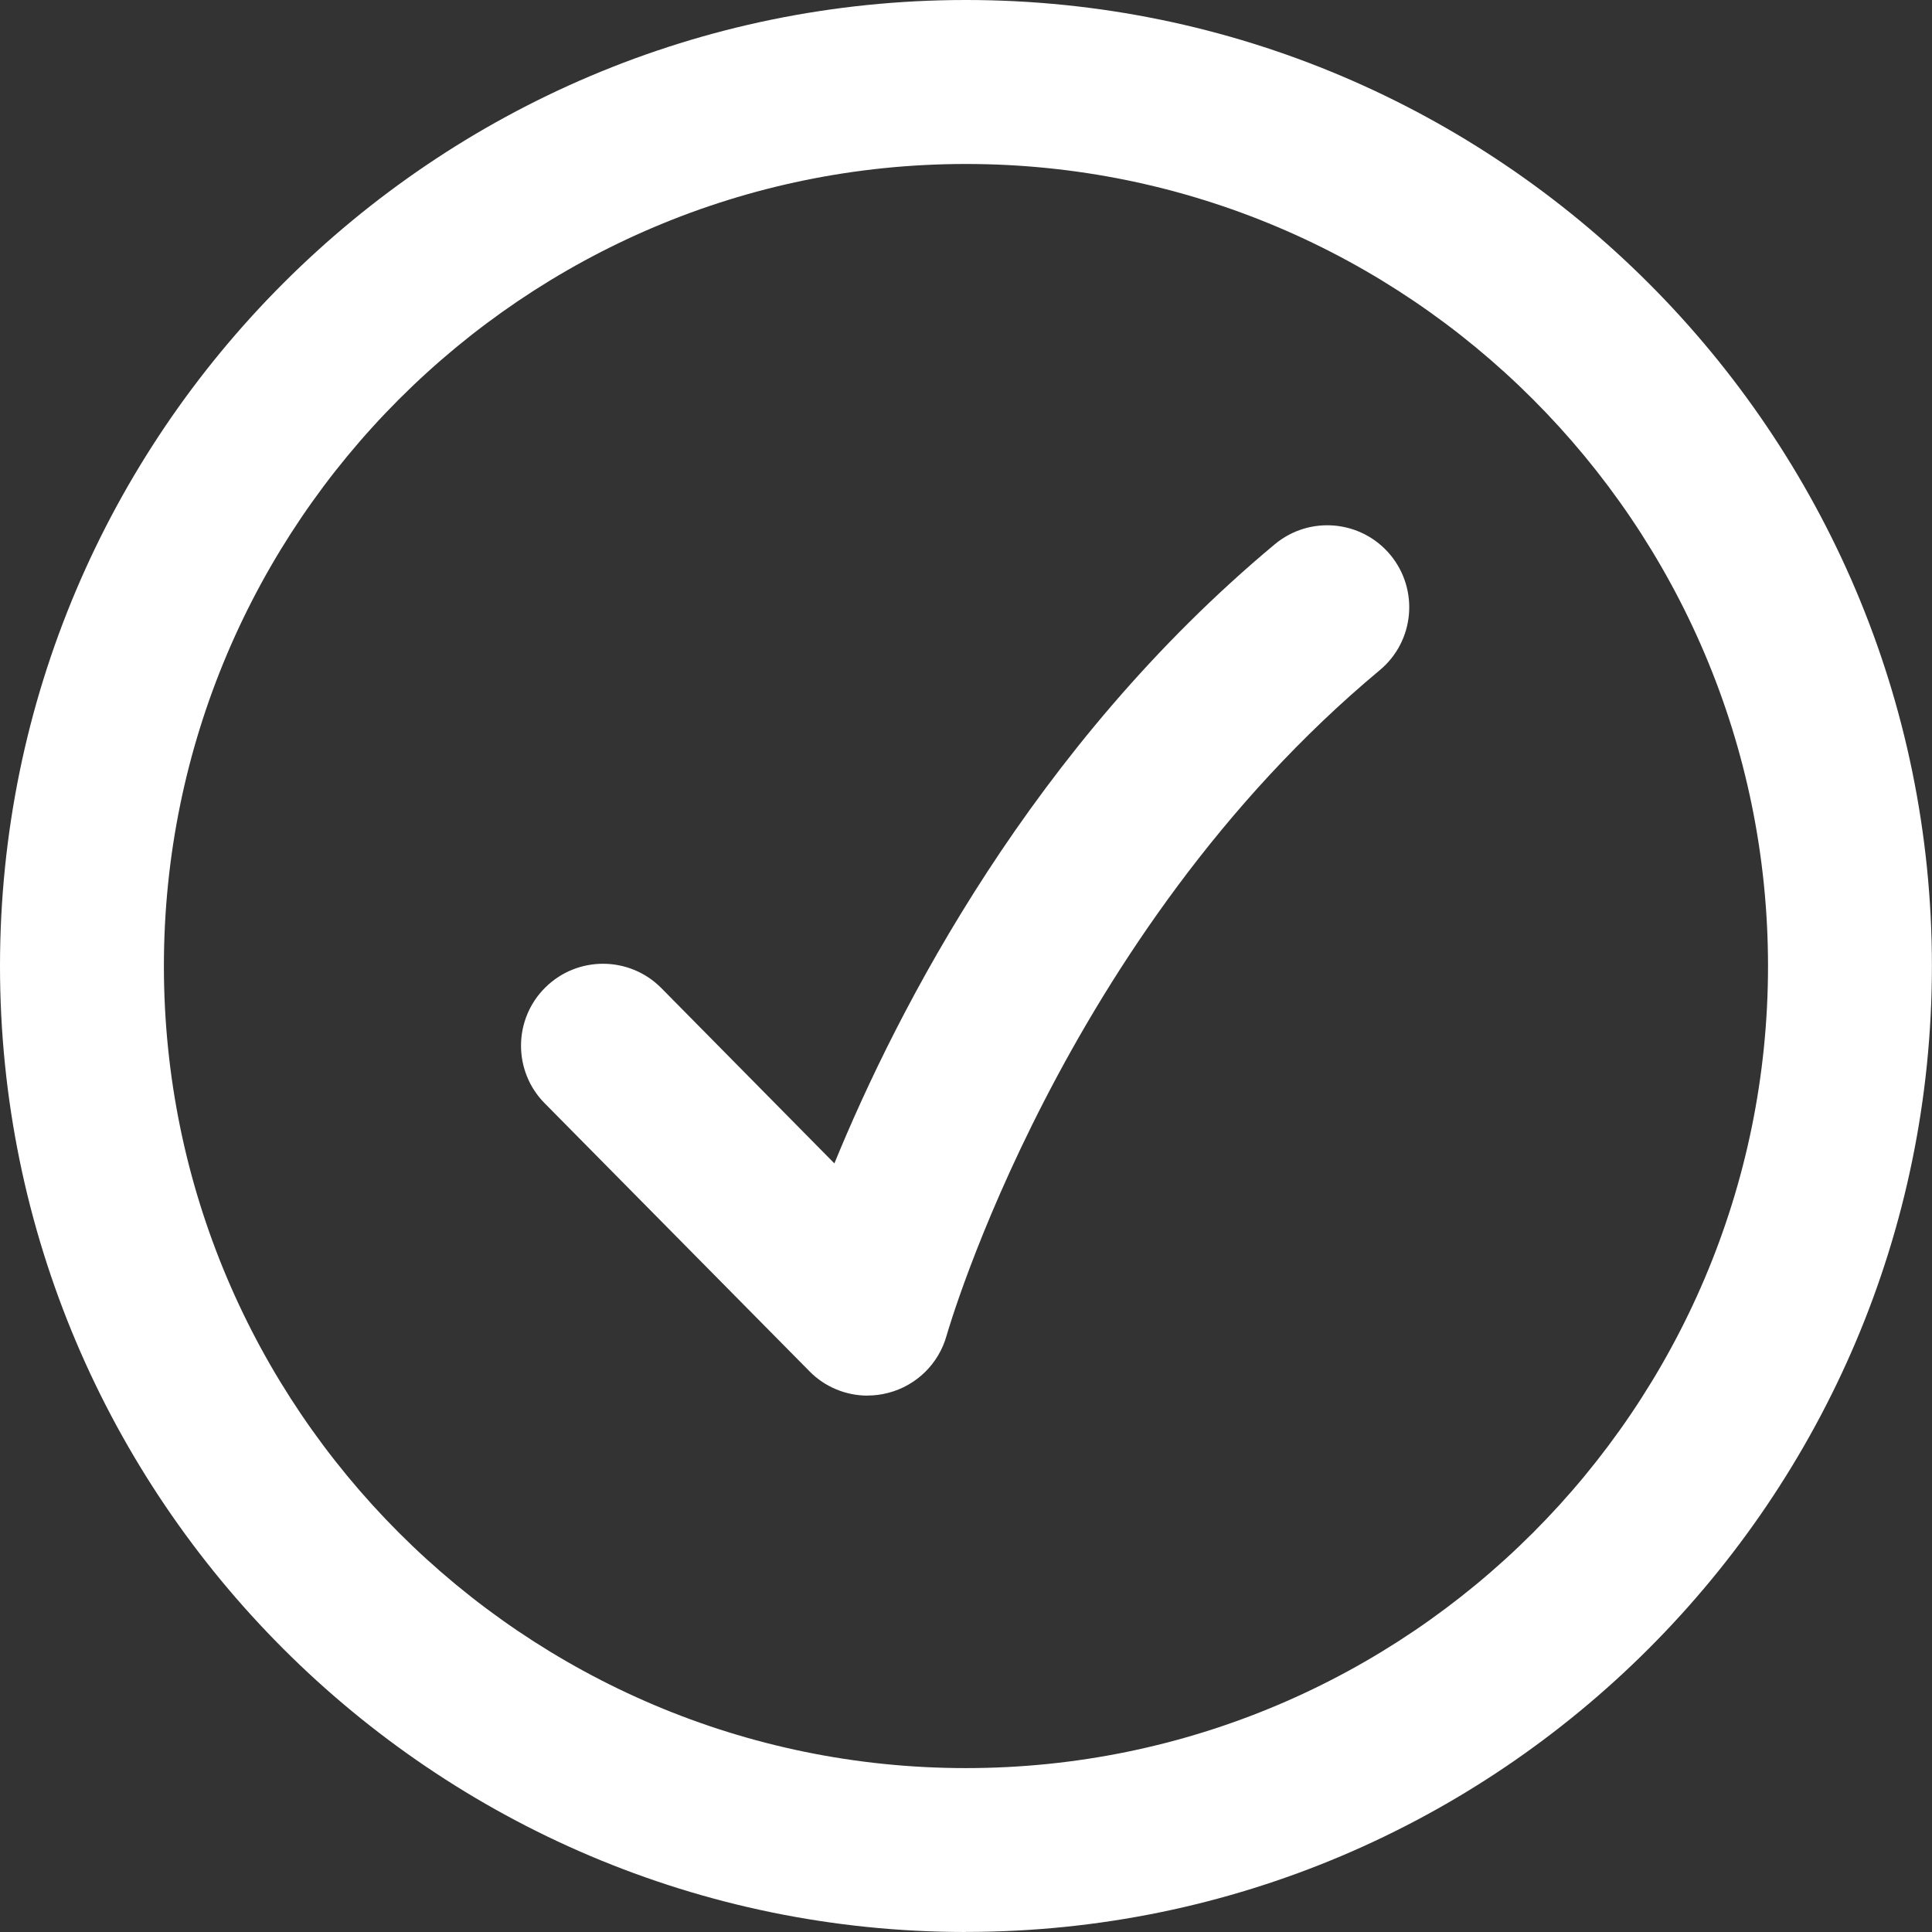
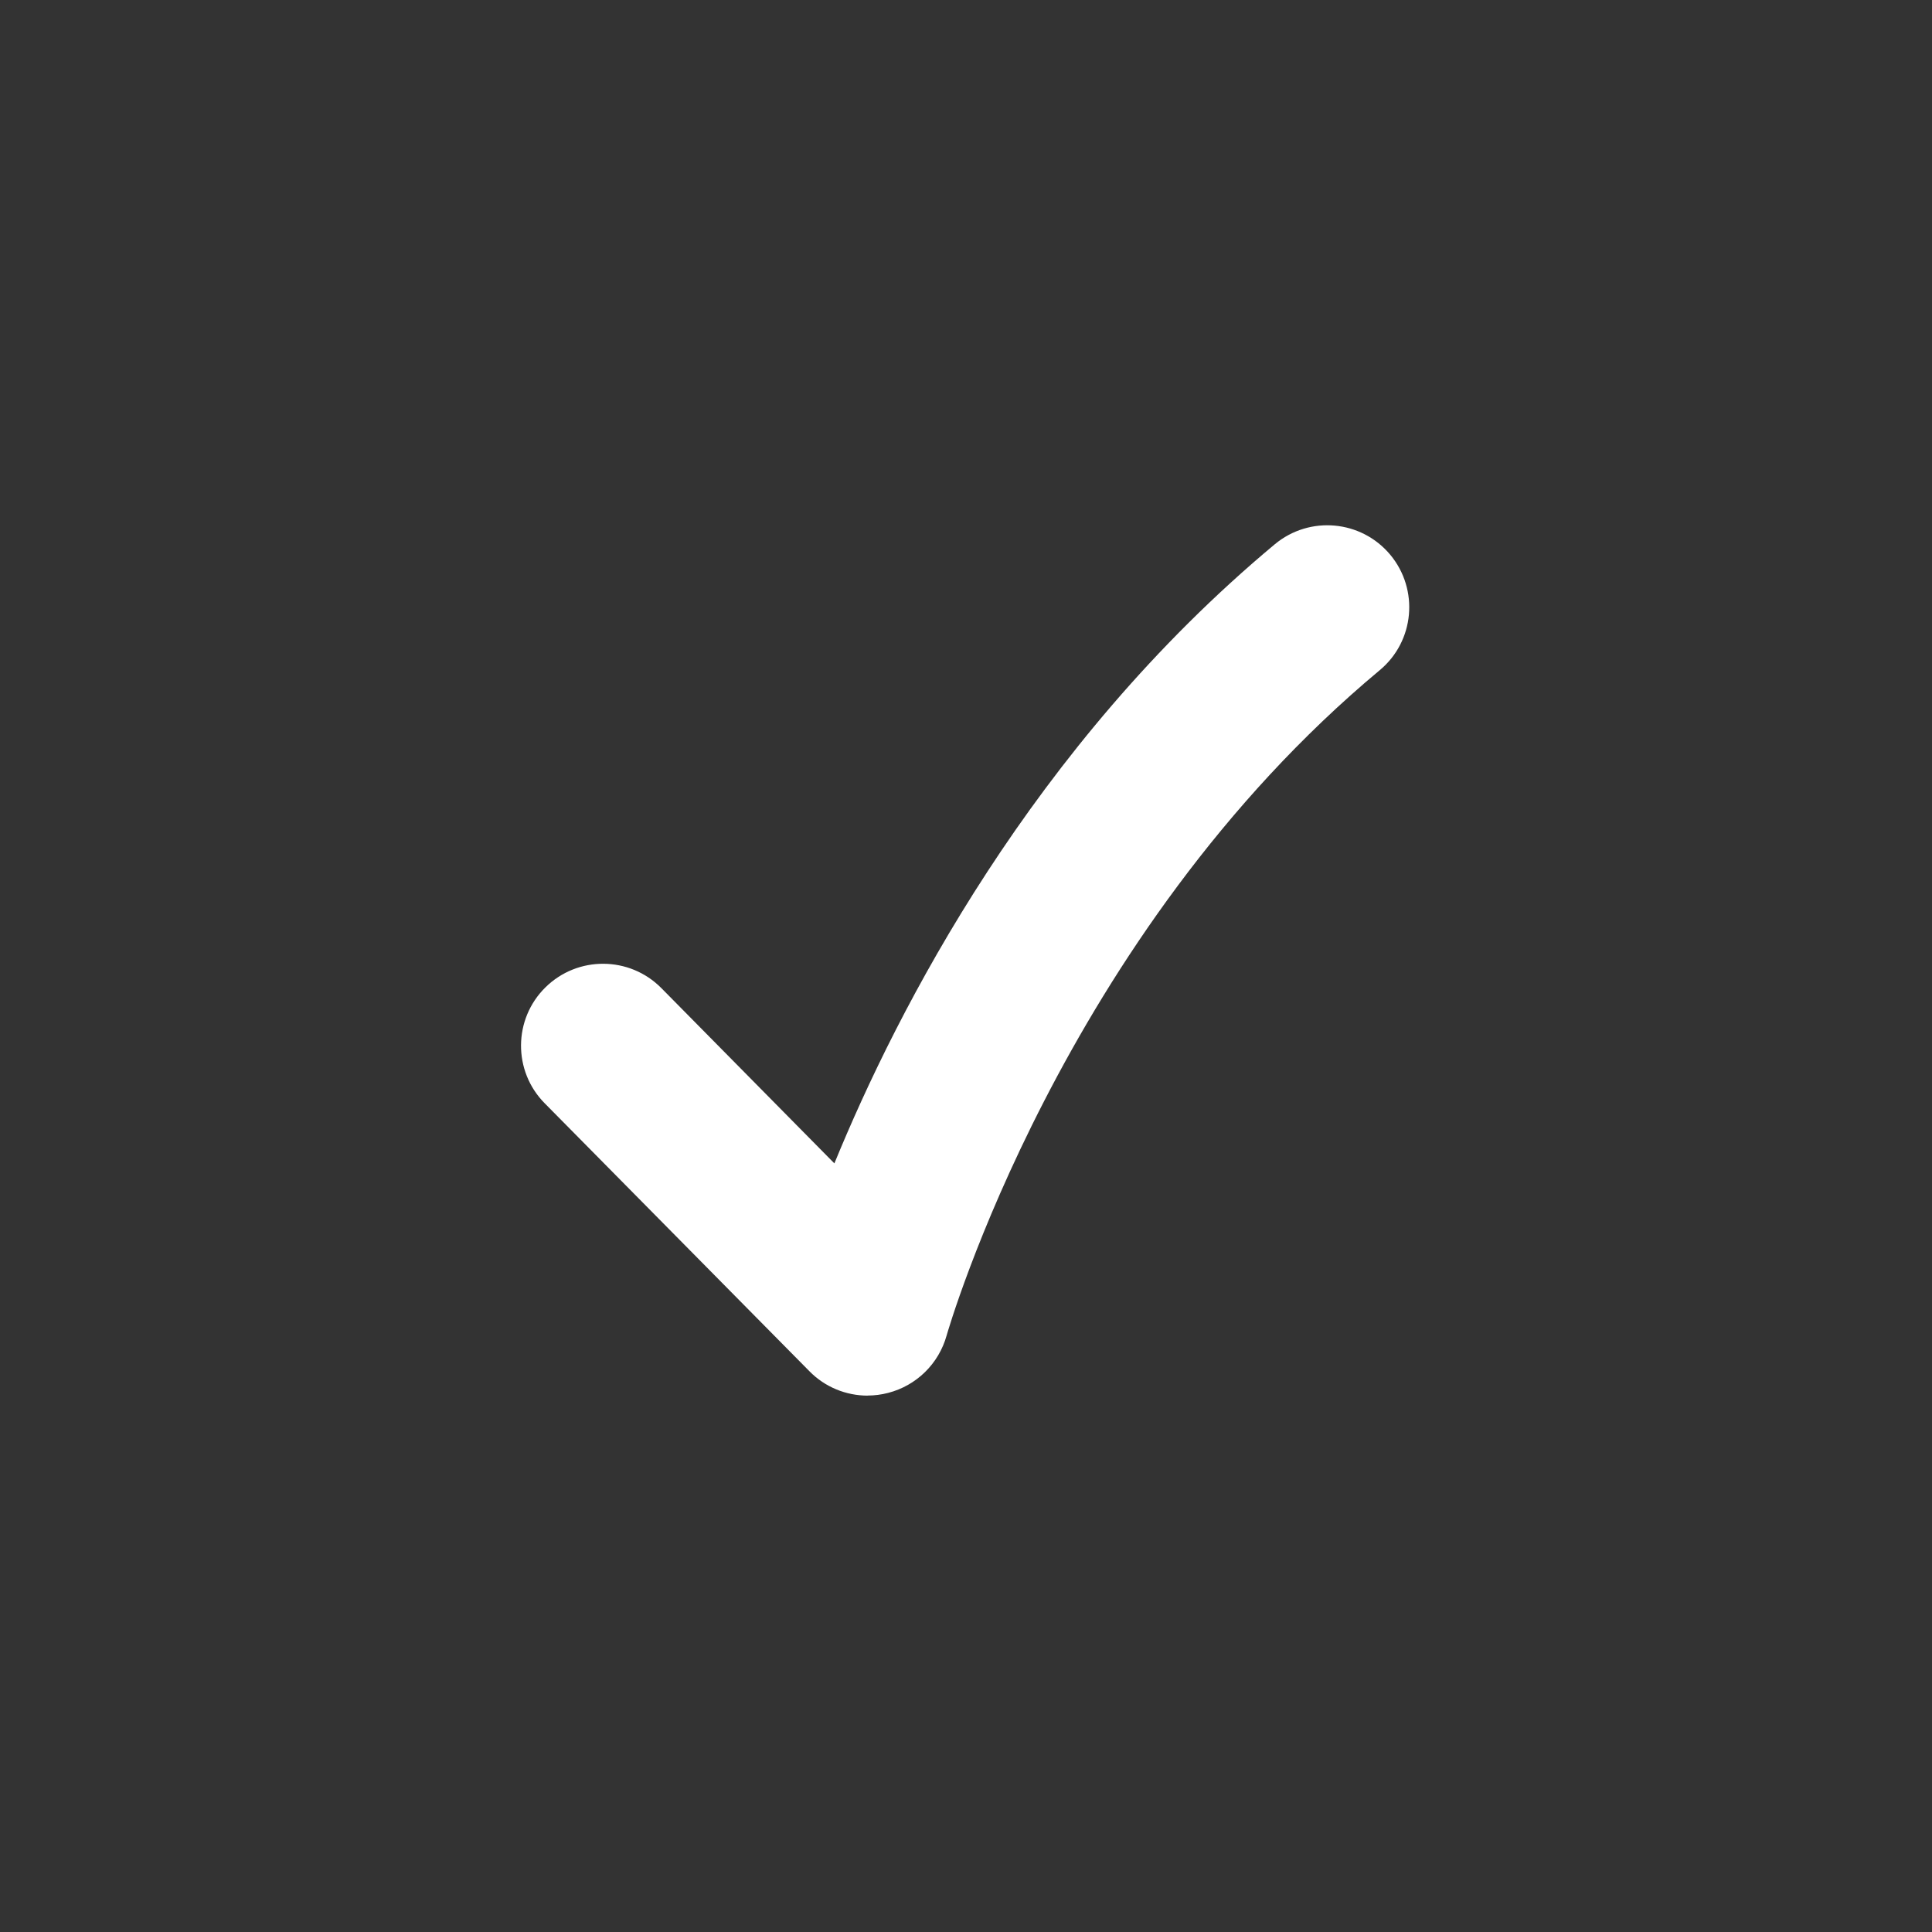
<svg xmlns="http://www.w3.org/2000/svg" width="24" height="24" viewBox="0 0 24 24" fill="none">
  <rect x="0" y="0" width="24" height="24" fill="#333333" stroke="none" />
-   <path d="M11.999 24C5.383 24 0 18.617 0 12.001C0 5.384 5.383 0 11.999 0C18.616 0 23.999 5.383 23.999 11.999C23.999 18.616 18.616 23.999 11.999 23.999V24ZM11.999 2.037C6.506 2.037 2.036 6.507 2.036 12.001C2.036 17.494 6.506 21.964 11.999 21.964C17.493 21.964 21.963 17.494 21.963 12.001C21.963 6.507 17.493 2.037 11.999 2.037Z" fill="white" />
  <path d="M10.779 17.337C10.51 17.337 10.248 17.231 10.055 17.034L6.766 13.705C6.371 13.306 6.375 12.66 6.775 12.266C7.175 11.871 7.82 11.875 8.215 12.274L10.365 14.452C11.15 12.536 12.821 9.275 15.836 6.761C16.269 6.401 16.91 6.46 17.27 6.891C17.63 7.324 17.572 7.965 17.14 8.325C13.186 11.62 11.773 16.542 11.759 16.591C11.661 16.941 11.385 17.212 11.033 17.303C10.948 17.325 10.863 17.336 10.778 17.336L10.779 17.337Z" fill="white" />
</svg>